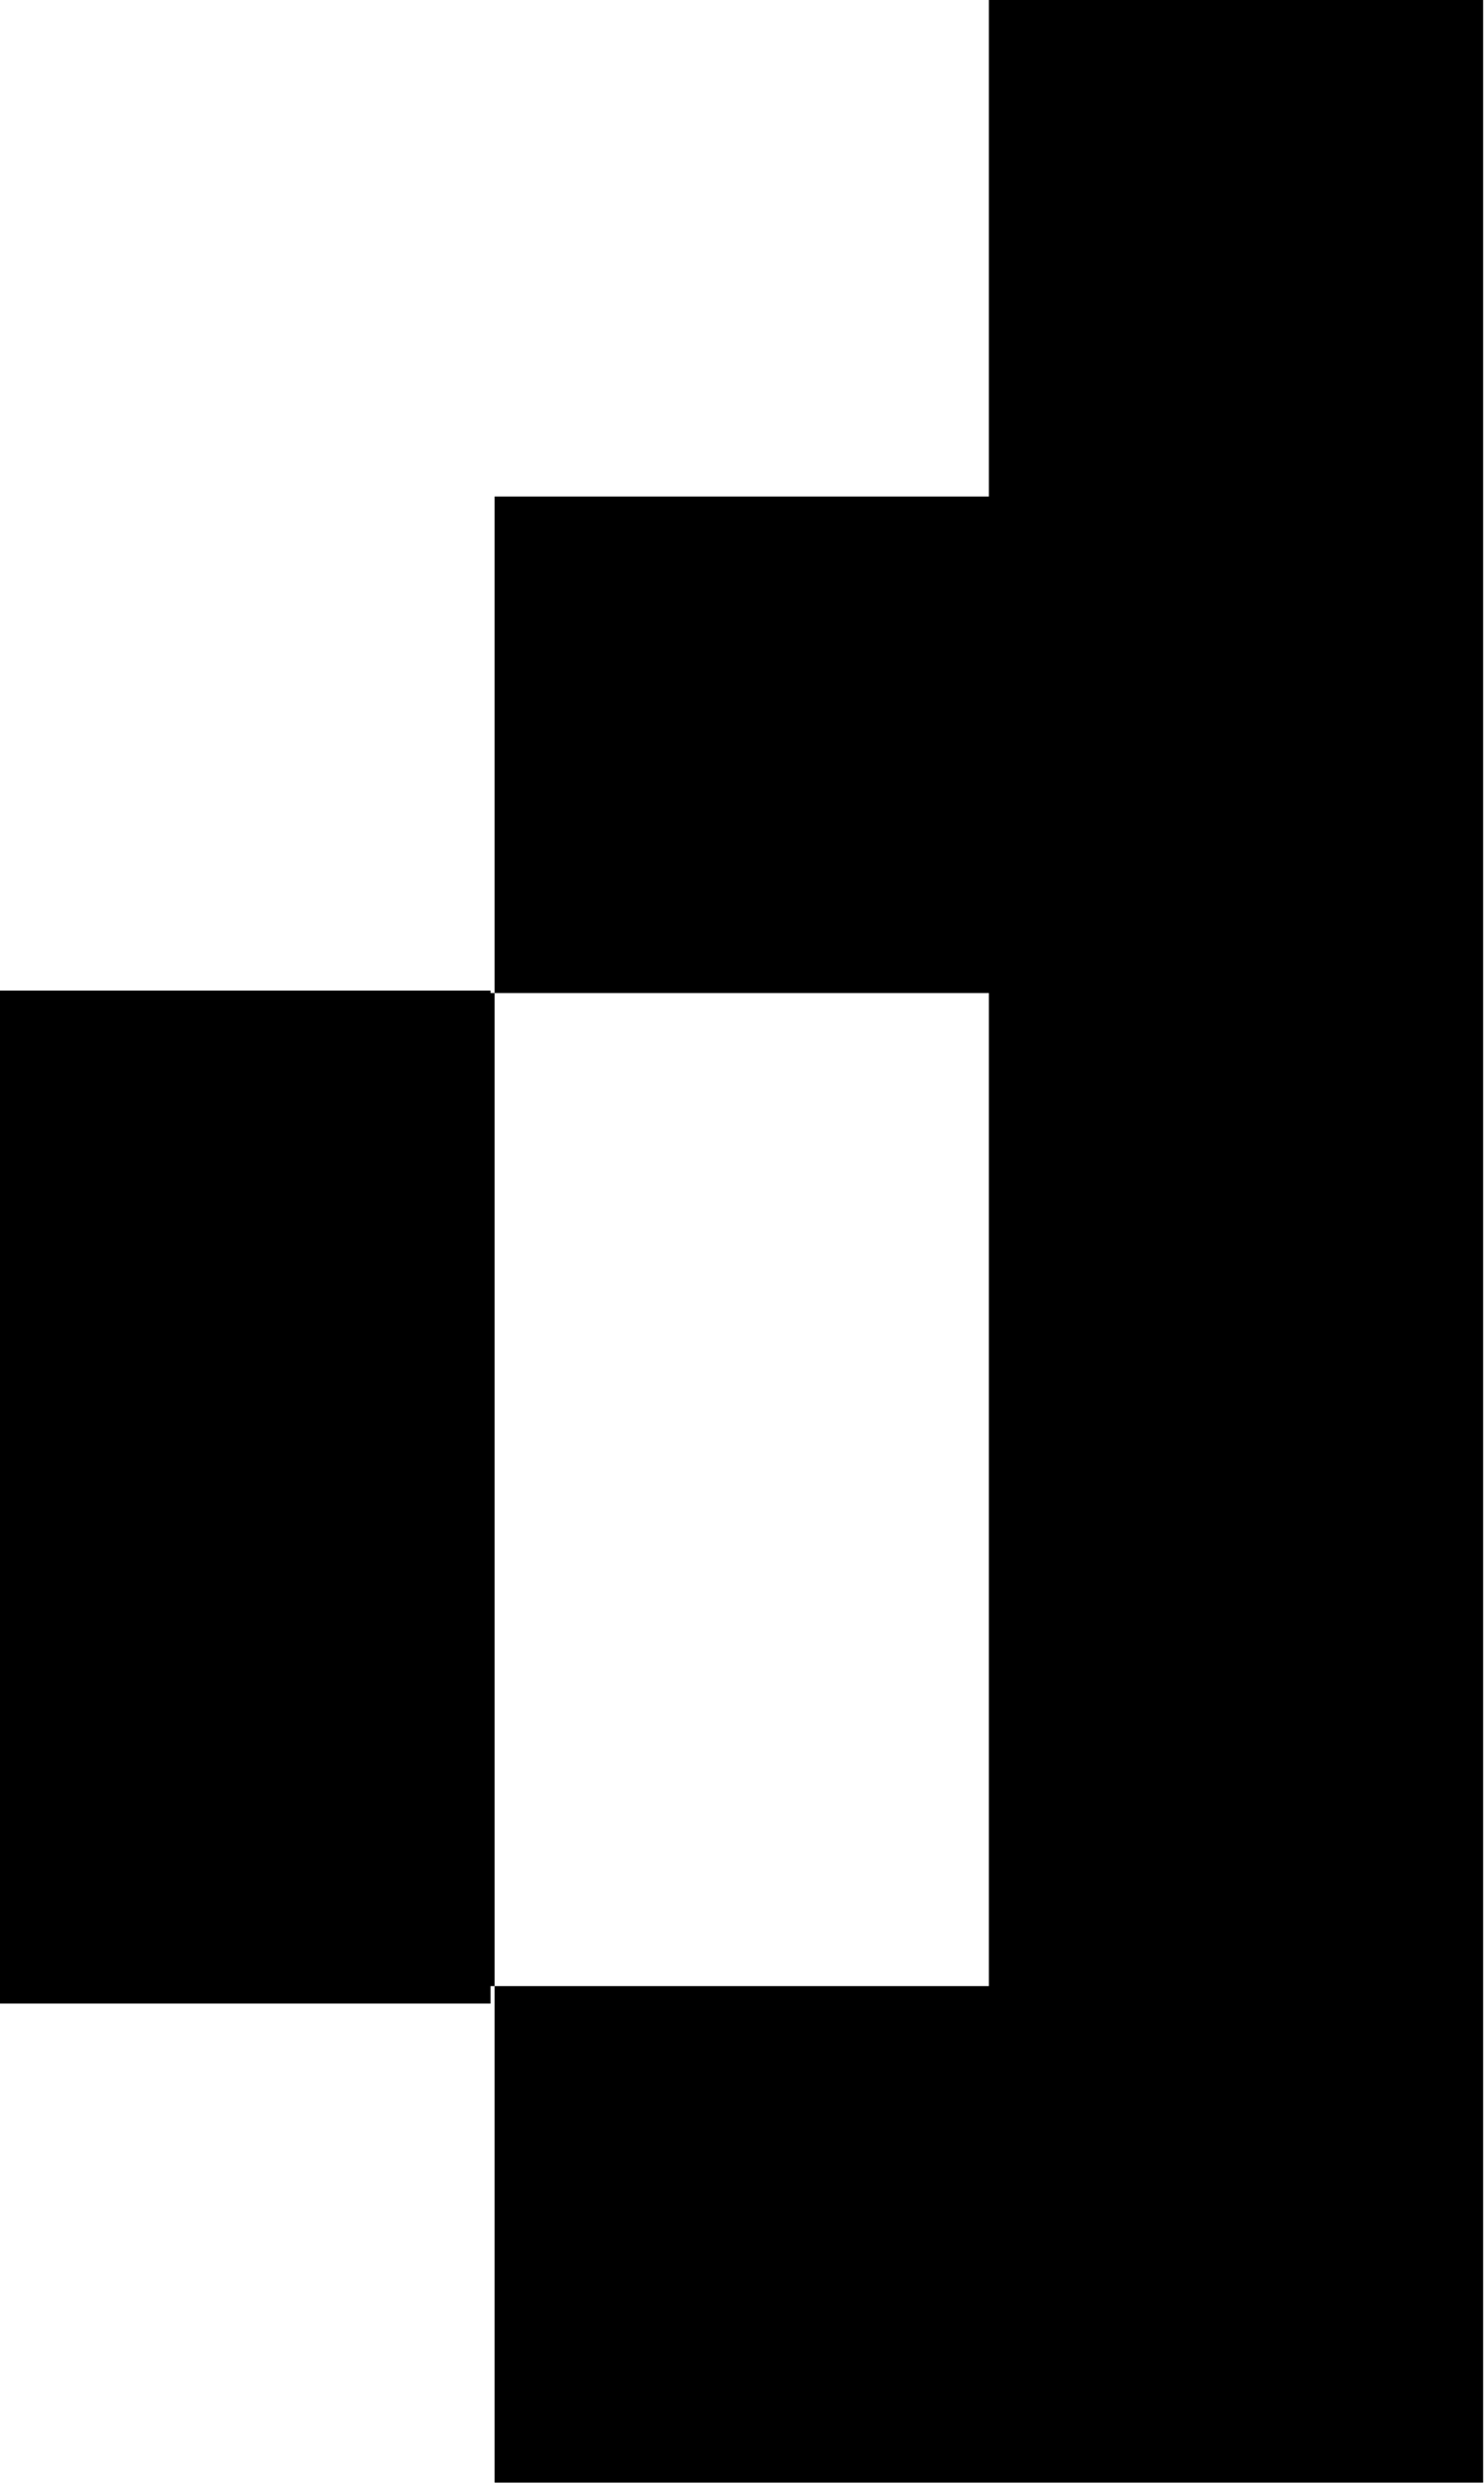
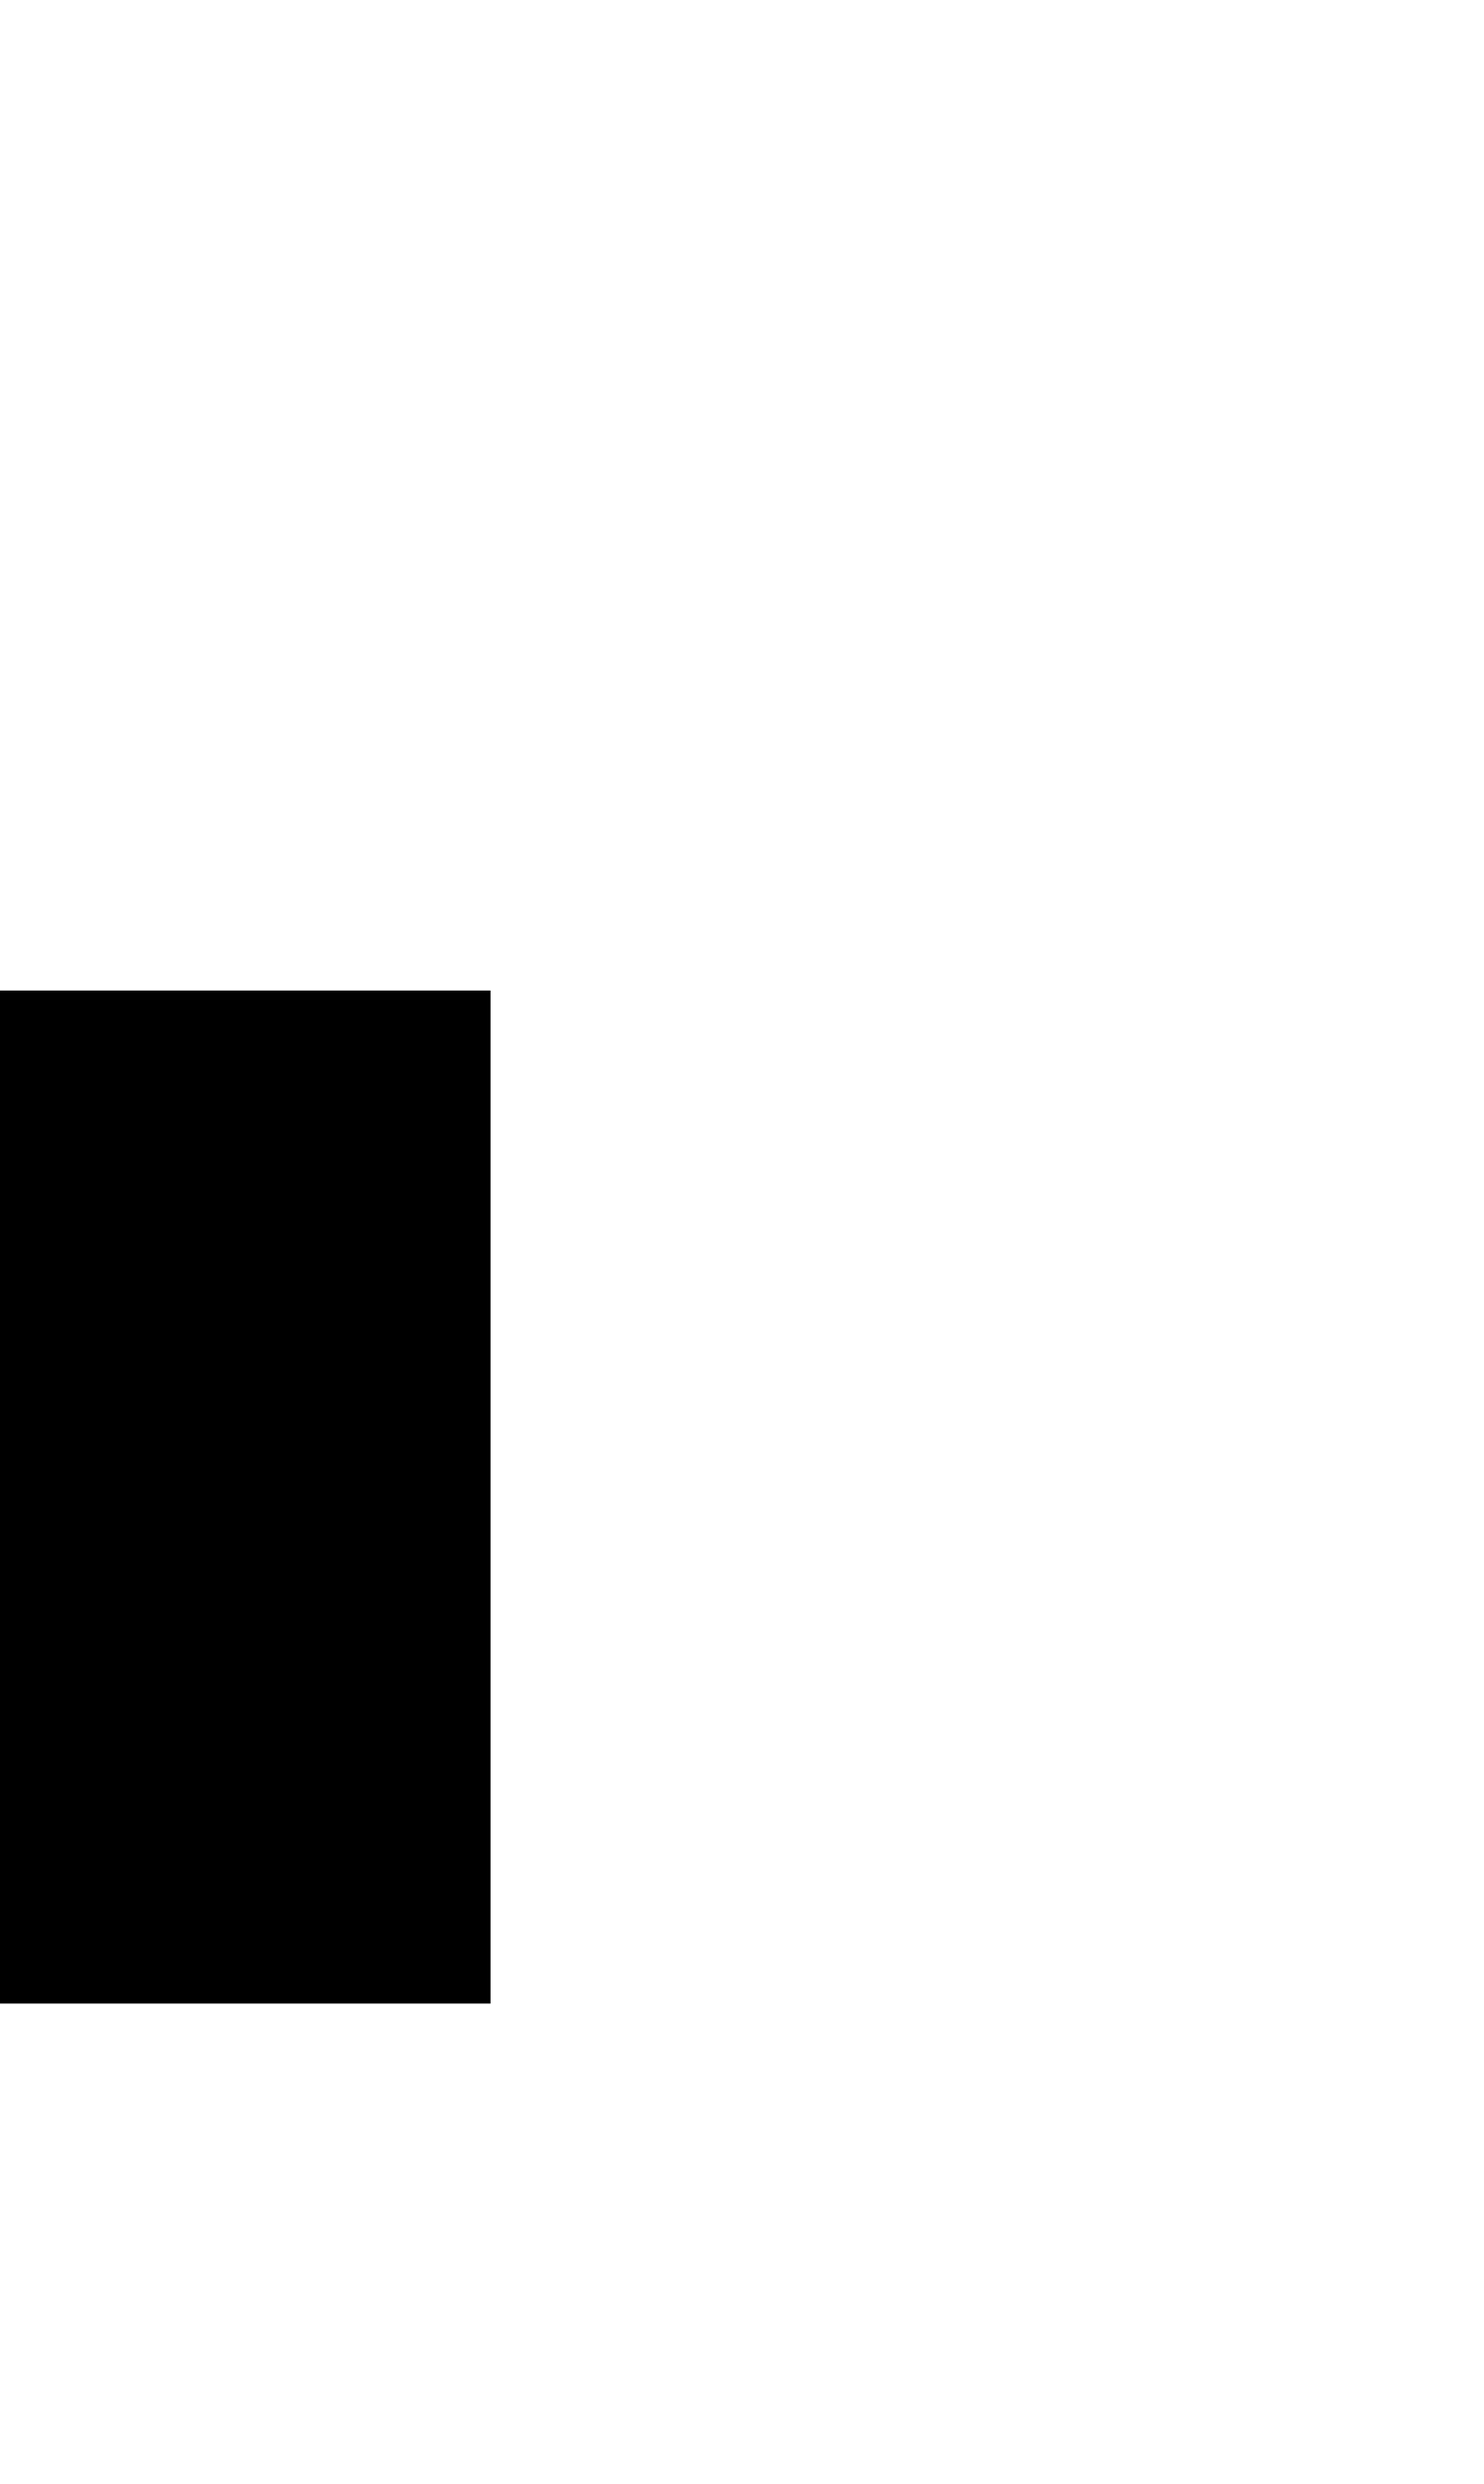
<svg xmlns="http://www.w3.org/2000/svg" width="682" height="1141" viewBox="0 0 682 1141" fill="none">
-   <path d="M454.453 0H681.601V228.1H454.453V0ZM454.453 228.1H681.601V456.2H454.453V228.1ZM454.453 456.2H681.601V684.3H454.453V456.2ZM454.453 684.3H681.601V912.4H454.453V684.3ZM454.453 912.4H681.601V1140.5H454.453V912.4ZM227.306 228.1H454.453V456.2H227.306V228.1ZM0.159 456.2H227.306V684.3H0.159V456.2ZM0.159 684.3H227.306V912.4H0.159V684.3ZM227.306 912.4H454.453V1140.5H227.306V912.4Z" fill="black" />
  <path d="M0 455.057H225.439V920.404H0V455.057Z" fill="black" />
</svg>